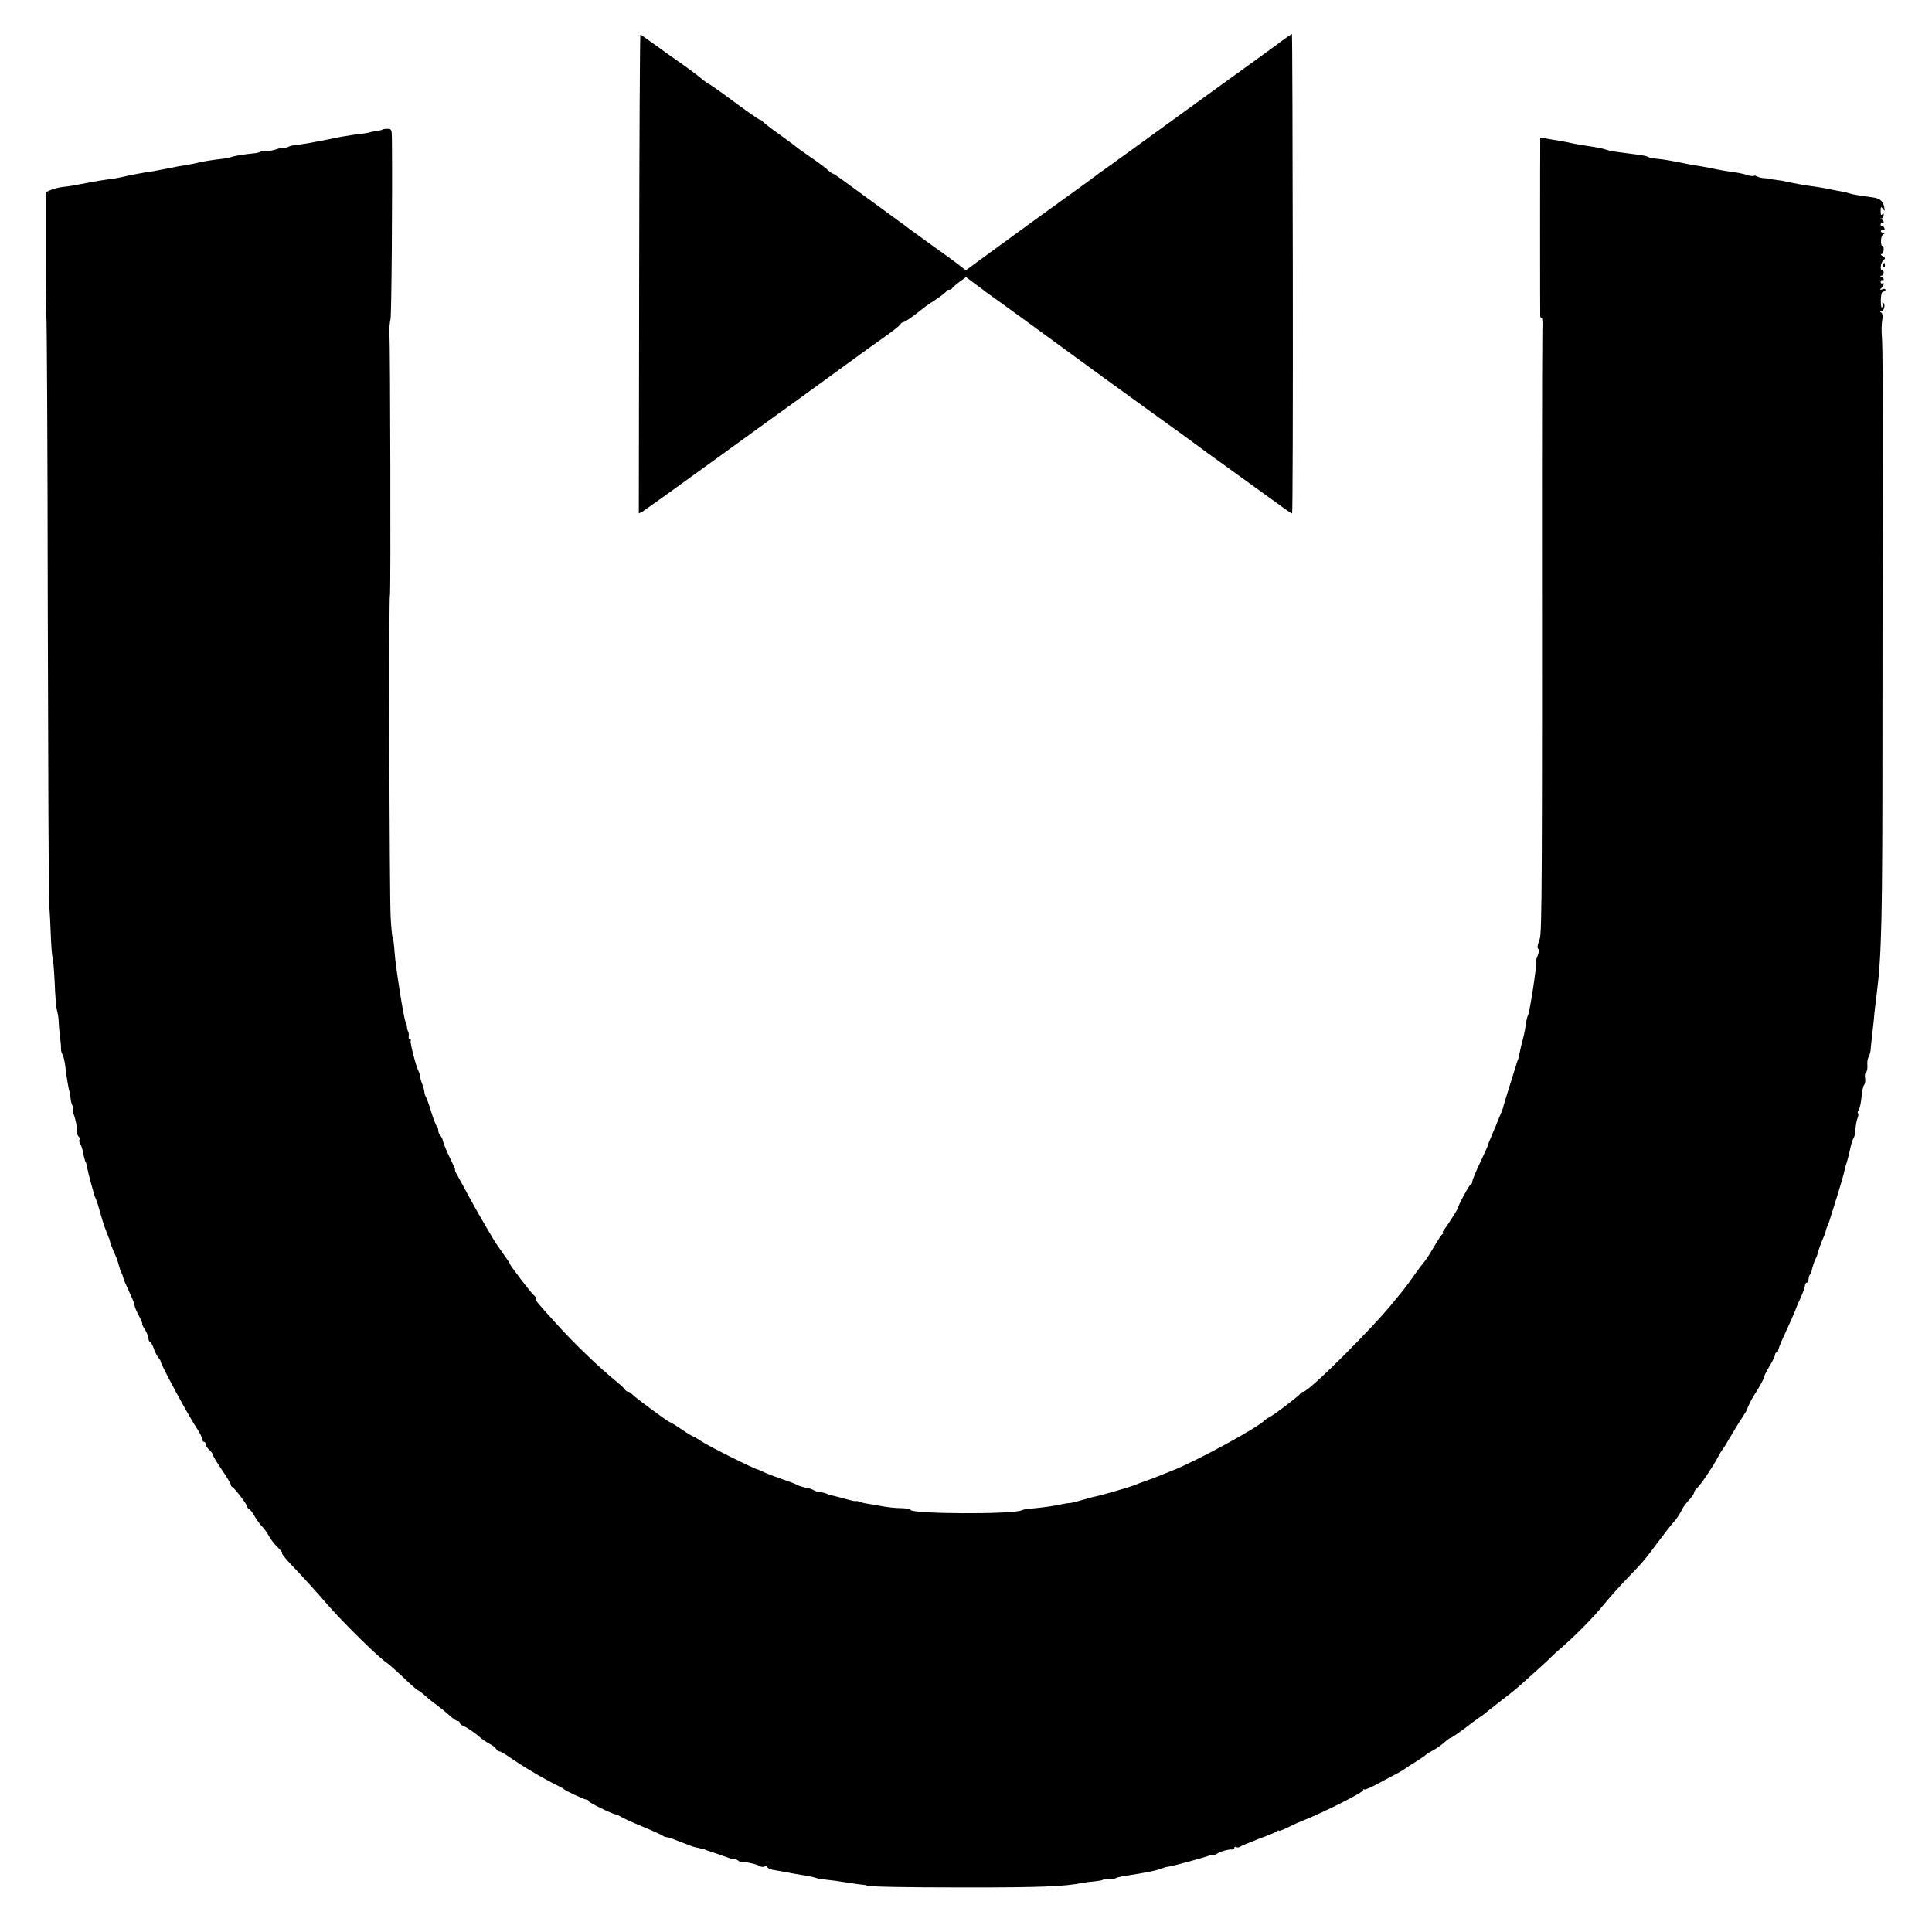
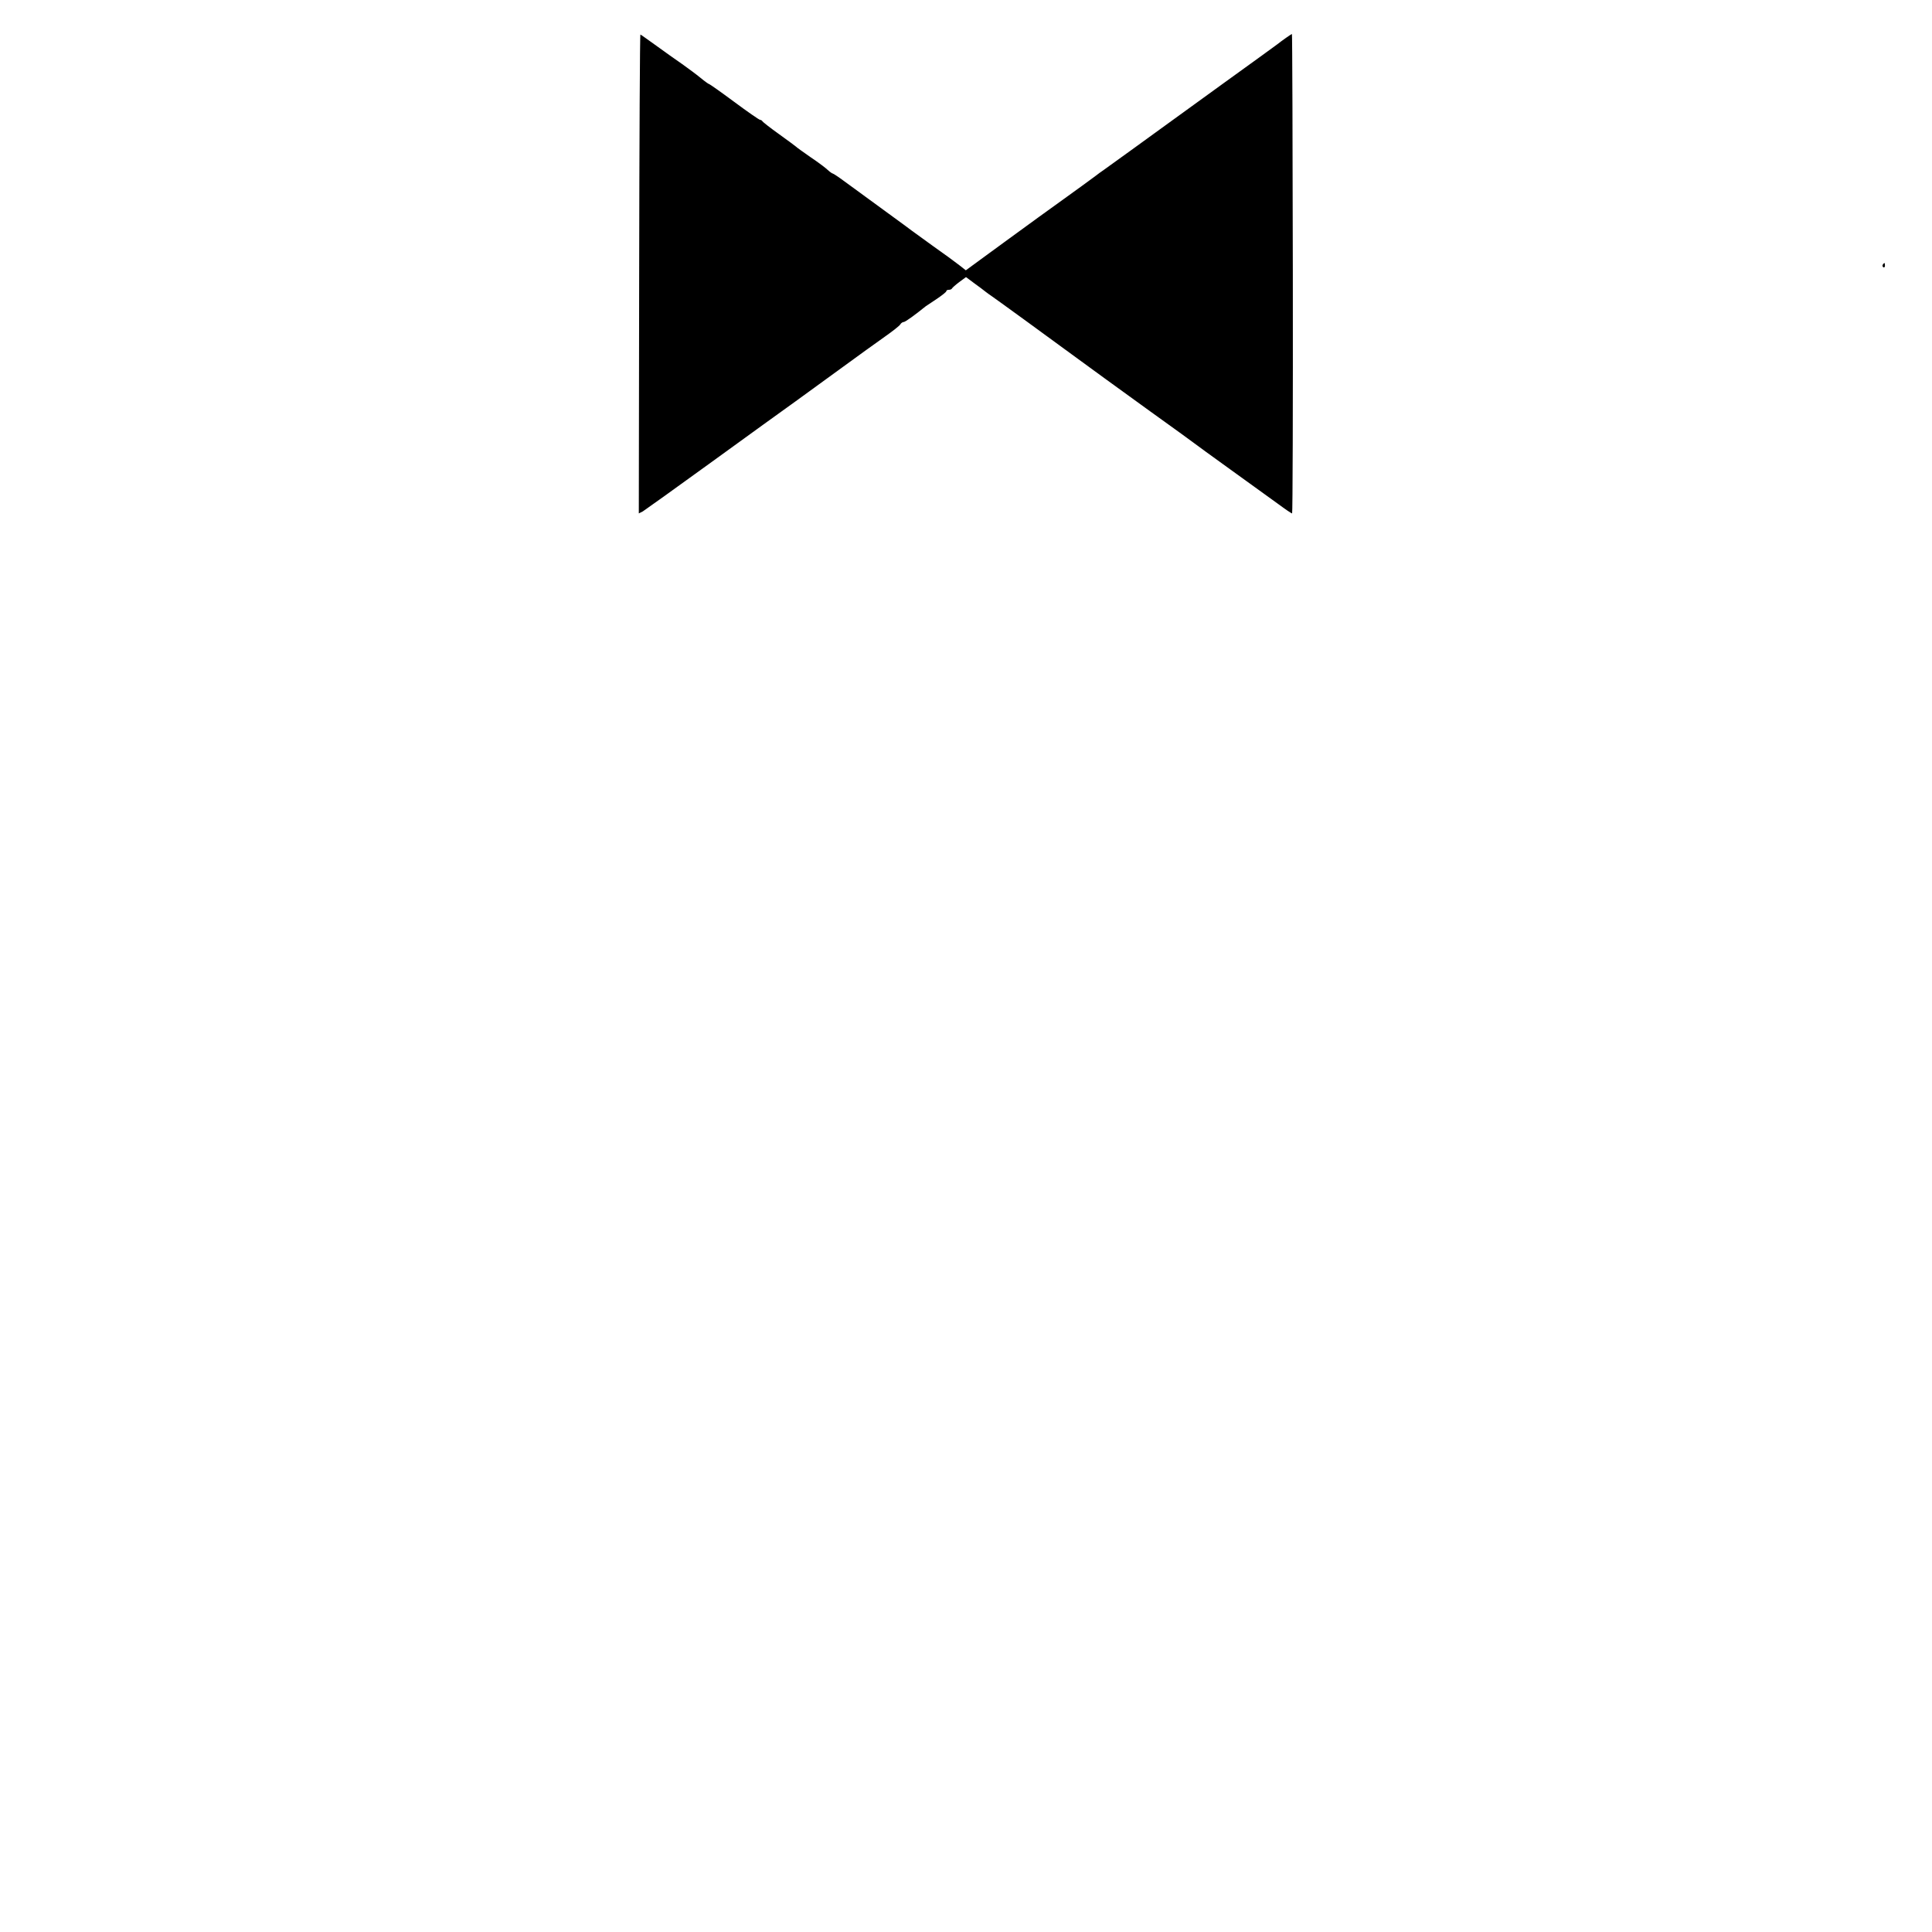
<svg xmlns="http://www.w3.org/2000/svg" version="1.0" width="1080pt" height="1080pt" viewBox="0 0 1080 1080" preserveAspectRatio="xMidYMid meet">
  <g transform="translate(0,1080) scale(0.1,-0.1)" fill="#000000" stroke="none">
-     <path d="M3573 9270 l-2 -1340 22 11 c11 7 185 131 386 277 202 146 412 299 469 339 57 41 174 126 260 189 86 63 193 140 237 171 44 31 84 62 88 70 4 7 13 13 19 13 8 0 60 37 123 88 6 4 34 23 63 42 28 19 52 38 52 42 0 5 6 8 14 8 8 0 16 3 18 8 2 4 20 20 40 35 l38 28 47 -35 c27 -19 55 -41 64 -48 9 -7 23 -17 32 -23 14 -9 377 -273 447 -325 26 -20 327 -238 439 -319 148 -106 237 -171 246 -178 6 -5 98 -72 205 -149 107 -77 227 -164 266 -192 39 -29 73 -52 77 -52 3 0 5 603 4 1340 -1 737 -3 1340 -5 1340 -3 0 -56 -37 -81 -57 -9 -7 -144 -105 -301 -218 -157 -114 -294 -213 -305 -221 -93 -68 -348 -252 -365 -264 -12 -8 -34 -24 -48 -35 -14 -11 -86 -63 -158 -115 -73 -52 -230 -166 -349 -253 l-216 -158 -37 29 c-20 16 -86 64 -147 107 -60 44 -114 83 -120 87 -5 4 -48 36 -95 70 -92 67 -192 140 -282 206 -31 23 -60 42 -63 42 -3 0 -16 9 -28 20 -11 11 -55 44 -97 72 -41 29 -77 54 -80 58 -3 3 -45 34 -95 70 -49 35 -91 68 -93 72 -2 4 -8 8 -13 8 -5 0 -70 45 -144 100 -74 55 -138 100 -141 100 -3 0 -24 15 -47 34 -23 19 -70 54 -104 78 -34 23 -99 70 -145 103 -46 33 -85 61 -88 62 -3 2 -6 -600 -7 -1337z" />
-     <path d="M2139 10076 c-2 -2 -20 -7 -39 -9 -19 -3 -35 -6 -35 -7 0 -1 -13 -3 -30 -6 -60 -7 -81 -11 -125 -18 -25 -5 -54 -10 -65 -13 -23 -5 -33 -7 -125 -24 -36 -6 -72 -11 -80 -12 -8 0 -19 -3 -25 -6 -5 -4 -17 -7 -25 -6 -8 1 -31 -4 -50 -11 -19 -6 -44 -10 -54 -8 -11 1 -25 0 -30 -4 -6 -4 -22 -8 -36 -9 -44 -4 -104 -13 -125 -20 -11 -4 -29 -8 -40 -9 -95 -12 -103 -13 -178 -30 -16 -3 -38 -7 -50 -9 -21 -3 -49 -8 -107 -20 -43 -9 -84 -16 -115 -20 -16 -3 -52 -9 -80 -15 -79 -18 -89 -19 -130 -24 -22 -3 -65 -10 -95 -16 -94 -18 -104 -20 -149 -25 -24 -3 -56 -11 -70 -18 l-26 -12 0 -340 c-1 -187 1 -344 4 -350 3 -5 7 -732 8 -1615 2 -883 5 -1636 8 -1675 3 -38 7 -116 9 -171 2 -56 6 -114 10 -129 4 -14 9 -79 12 -143 2 -64 8 -133 13 -152 5 -19 9 -46 9 -60 0 -14 3 -50 7 -80 4 -30 7 -64 6 -75 0 -10 4 -24 9 -30 4 -5 11 -35 15 -65 3 -30 8 -66 11 -80 2 -14 6 -34 8 -45 2 -11 5 -20 6 -20 2 0 3 -14 4 -30 1 -17 6 -36 10 -43 4 -8 6 -16 3 -19 -3 -3 -1 -17 5 -32 11 -29 20 -76 20 -103 -1 -10 4 -20 9 -23 5 -4 7 -11 3 -16 -3 -5 -1 -15 4 -22 5 -7 13 -30 17 -52 4 -22 10 -44 13 -50 4 -5 8 -19 9 -31 2 -11 10 -45 18 -75 9 -30 17 -62 20 -72 2 -9 7 -22 10 -27 4 -6 15 -41 25 -78 10 -37 24 -81 31 -97 7 -17 13 -33 14 -37 2 -5 3 -9 5 -10 1 -2 3 -10 5 -18 1 -8 11 -33 20 -55 21 -47 19 -42 30 -80 4 -16 10 -34 14 -40 3 -5 6 -13 7 -17 1 -5 3 -10 4 -13 1 -3 3 -8 4 -12 1 -5 11 -26 21 -48 10 -22 22 -49 27 -60 5 -12 10 -27 11 -36 1 -8 12 -33 25 -57 12 -23 20 -42 17 -42 -3 0 4 -15 15 -32 11 -18 20 -41 20 -50 0 -10 4 -18 8 -18 4 0 14 -17 21 -37 8 -21 19 -45 27 -53 7 -8 13 -18 13 -23 2 -19 156 -305 203 -374 15 -23 28 -49 28 -57 0 -9 5 -16 10 -16 6 0 10 -6 10 -13 0 -8 9 -22 20 -32 11 -10 20 -22 20 -28 0 -5 23 -43 50 -83 28 -40 50 -78 50 -83 0 -5 3 -11 8 -13 12 -5 82 -96 82 -107 0 -5 6 -14 14 -18 7 -4 20 -21 29 -38 9 -16 27 -42 40 -56 14 -14 32 -39 40 -55 9 -17 30 -45 48 -62 18 -18 30 -32 26 -32 -7 0 14 -28 53 -69 49 -50 145 -156 200 -220 89 -103 292 -302 332 -326 9 -5 51 -43 93 -82 41 -40 79 -73 83 -73 4 0 21 -13 37 -28 17 -15 46 -39 65 -52 19 -14 51 -40 70 -57 19 -18 40 -33 47 -33 7 0 13 -5 13 -10 0 -6 8 -14 18 -17 20 -8 68 -40 97 -66 11 -10 34 -26 50 -34 17 -9 34 -22 38 -29 4 -8 13 -14 18 -14 6 0 29 -13 52 -29 79 -55 188 -120 267 -159 19 -9 37 -19 40 -22 9 -10 117 -60 128 -60 7 0 12 -4 12 -8 0 -8 131 -72 155 -76 7 -1 19 -7 26 -12 8 -6 61 -30 119 -54 58 -24 109 -47 115 -52 5 -4 15 -8 21 -8 7 0 25 -5 41 -12 15 -6 30 -12 33 -13 7 -3 38 -14 58 -22 9 -4 22 -8 27 -9 6 -1 15 -3 20 -4 6 -2 15 -4 20 -5 6 -1 17 -4 25 -8 8 -3 38 -13 65 -22 28 -10 57 -20 65 -23 8 -3 19 -4 24 -3 4 1 14 -3 21 -9 7 -6 17 -10 21 -9 15 4 88 -13 100 -22 6 -5 19 -7 28 -3 9 3 16 2 16 -4 0 -5 17 -13 38 -16 20 -3 48 -8 62 -11 27 -5 63 -12 120 -21 19 -3 42 -8 50 -11 8 -4 29 -8 45 -9 39 -4 90 -11 140 -19 22 -4 54 -8 70 -10 17 -1 30 -4 30 -5 0 -7 208 -11 555 -11 415 0 547 5 650 25 19 4 51 8 70 9 19 2 40 5 45 9 6 3 21 4 35 3 14 -1 30 1 35 5 6 4 30 10 55 14 122 18 172 29 210 43 8 4 22 7 30 8 22 2 197 50 230 62 8 4 19 5 24 4 4 -1 13 2 20 7 14 11 67 26 84 23 6 -1 12 3 12 9 0 6 5 8 10 5 6 -4 16 -3 23 2 7 5 53 24 102 43 50 18 96 37 103 43 6 5 12 7 12 3 0 -3 22 5 50 19 27 14 73 34 101 45 102 41 319 150 319 162 0 6 3 9 6 5 3 -3 31 8 61 24 31 17 79 42 107 57 28 14 53 29 56 32 3 3 30 21 60 39 30 19 57 37 60 41 3 4 21 15 40 25 19 10 47 30 63 44 15 14 31 26 36 26 4 0 41 25 81 55 39 30 79 60 88 65 9 6 21 15 27 20 6 6 26 21 44 35 18 14 41 32 51 40 10 8 31 24 45 35 14 11 39 31 54 45 81 72 158 142 173 158 10 9 21 20 25 24 94 79 207 192 268 268 29 36 89 103 134 150 88 91 92 96 177 210 31 41 65 85 76 97 20 21 38 49 55 83 4 8 20 29 35 45 15 17 28 35 28 41 0 6 7 17 15 24 19 16 84 111 116 170 13 25 27 47 30 50 3 3 20 30 37 60 42 71 53 88 77 125 11 16 20 32 21 35 1 9 24 55 36 75 35 54 58 96 58 104 0 6 14 34 31 63 18 29 32 59 32 66 0 6 4 12 9 12 4 0 8 5 8 10 0 6 9 29 19 53 11 23 33 73 50 110 17 38 31 70 31 72 0 3 11 29 25 59 14 30 25 62 25 70 0 9 5 16 10 16 6 0 10 8 10 18 0 10 3 22 7 26 5 4 8 11 9 14 2 19 18 68 24 77 4 6 10 22 13 36 4 14 14 43 23 65 10 21 19 45 20 52 1 8 6 21 10 30 4 9 8 19 9 22 1 3 12 39 25 80 13 41 24 77 25 80 1 3 9 30 18 60 9 30 18 64 20 75 2 11 7 27 10 35 3 8 11 40 18 70 6 30 15 60 19 65 4 6 8 17 9 25 4 46 9 77 16 93 4 10 5 21 1 24 -3 3 -1 12 5 19 5 7 12 38 15 70 2 32 9 63 15 70 5 6 8 24 5 38 -3 14 0 28 5 32 6 3 9 20 8 38 -2 17 1 38 6 46 5 8 10 26 12 40 1 14 4 45 7 70 3 25 8 70 11 100 2 30 9 91 15 135 29 229 33 416 33 1450 0 429 1 1093 2 1475 1 382 -1 722 -5 756 -3 33 -2 76 2 95 4 22 2 36 -5 41 -9 6 -9 8 -1 8 16 0 25 38 12 47 -6 3 -8 2 -5 -3 3 -6 2 -15 -2 -22 -4 -7 -7 10 -7 38 1 33 5 50 14 50 6 0 12 4 12 10 0 5 -8 7 -17 3 -15 -5 -16 -3 -5 8 14 15 17 33 4 25 -5 -3 -9 1 -9 9 0 8 4 12 9 9 4 -3 8 -1 8 5 0 5 -6 12 -12 14 -10 4 -10 6 0 6 13 1 17 31 3 31 -14 0 -7 44 8 56 12 9 11 13 -5 22 -10 6 -13 12 -6 12 6 0 12 12 12 26 0 14 -3 23 -8 20 -4 -2 -7 10 -7 27 0 19 6 35 15 39 12 5 11 7 -3 7 -10 1 -15 6 -12 11 4 6 11 8 16 5 5 -3 6 1 3 9 -3 9 -9 14 -13 11 -4 -2 -8 2 -8 10 0 8 4 12 9 9 4 -3 8 -1 8 5 0 5 -6 12 -12 14 -10 4 -10 6 0 6 6 1 12 9 12 19 0 12 -2 14 -8 4 -6 -8 -9 -2 -9 17 0 27 2 28 13 13 10 -14 11 -13 7 10 -6 33 -24 49 -60 54 -66 9 -100 14 -123 20 -39 11 -43 12 -80 18 -19 4 -48 9 -65 13 -16 3 -43 8 -60 10 -48 6 -117 18 -160 28 -16 4 -43 8 -60 10 -16 2 -31 4 -32 5 -2 2 -15 3 -30 4 -16 1 -34 5 -41 10 -7 4 -16 6 -18 3 -3 -3 -20 -1 -37 5 -18 5 -43 11 -57 13 -65 9 -99 15 -150 26 -30 6 -66 12 -80 14 -14 2 -36 6 -50 9 -87 18 -134 26 -180 30 -14 1 -31 5 -37 9 -6 4 -30 9 -54 12 -24 3 -62 8 -84 11 -22 3 -49 7 -60 8 -11 2 -27 6 -35 9 -15 6 -65 16 -110 22 -28 4 -71 11 -113 21 -16 3 -38 7 -50 9 -12 2 -39 6 -59 10 l-38 6 0 -43 c-1 -53 -1 -926 0 -951 0 -10 3 -16 8 -14 4 3 6 -29 4 -71 -1 -43 -2 -392 -2 -777 1 -2311 0 -2590 -13 -2625 -14 -39 -15 -50 -7 -55 5 -3 3 -20 -5 -39 -8 -18 -12 -36 -9 -39 7 -6 -35 -276 -44 -292 -3 -5 -7 -19 -9 -30 -6 -40 -11 -70 -17 -92 -10 -38 -17 -67 -22 -93 -2 -14 -7 -32 -11 -40 -3 -8 -7 -19 -8 -25 -2 -5 -18 -57 -36 -115 -18 -58 -34 -109 -35 -115 0 -5 -7 -23 -14 -40 -7 -16 -14 -32 -15 -35 -6 -17 -20 -51 -36 -87 -10 -24 -19 -45 -19 -49 0 -3 -20 -48 -45 -101 -25 -52 -45 -101 -45 -109 0 -8 -4 -14 -8 -14 -7 0 -72 -120 -72 -133 0 -6 -65 -107 -80 -125 -6 -6 -7 -12 -3 -12 4 0 4 -4 -2 -8 -10 -7 -14 -13 -64 -97 -16 -27 -38 -59 -48 -70 -10 -11 -33 -43 -52 -70 -19 -28 -46 -64 -60 -81 -14 -17 -35 -42 -46 -56 -111 -142 -485 -514 -510 -508 -4 1 -12 -5 -18 -13 -17 -19 -138 -111 -167 -127 -14 -7 -27 -16 -30 -19 -27 -35 -378 -227 -515 -281 -116 -47 -117 -47 -155 -60 -19 -7 -44 -16 -55 -21 -23 -10 -191 -59 -220 -64 -11 -2 -45 -11 -75 -20 -30 -9 -62 -17 -70 -17 -8 0 -35 -4 -60 -10 -41 -8 -81 -14 -165 -22 -16 -1 -37 -5 -45 -9 -54 -23 -620 -20 -620 3 0 4 -19 8 -42 9 -49 1 -87 5 -138 15 -19 4 -46 8 -60 10 -14 2 -32 6 -41 10 -9 4 -20 6 -25 5 -5 -2 -29 4 -54 11 -25 7 -54 15 -65 17 -11 2 -32 8 -46 14 -14 5 -30 9 -35 7 -5 -1 -18 3 -29 9 -11 6 -23 11 -28 12 -20 2 -63 15 -72 21 -5 4 -46 19 -89 34 -44 15 -89 32 -100 39 -12 6 -26 12 -31 13 -22 4 -272 129 -312 156 -23 15 -44 28 -48 28 -3 0 -33 18 -65 40 -32 22 -61 40 -65 40 -8 0 -198 140 -211 156 -6 8 -16 14 -22 14 -6 0 -15 6 -19 13 -4 7 -24 25 -43 41 -99 80 -242 217 -345 332 -107 118 -114 127 -110 135 3 4 -3 13 -12 20 -17 15 -133 166 -133 175 0 3 -17 28 -38 57 -20 29 -43 61 -49 72 -51 84 -134 230 -157 275 -16 30 -38 70 -48 88 -11 17 -17 32 -14 32 3 0 -11 31 -30 70 -19 38 -35 79 -37 90 -2 11 -9 26 -15 32 -7 7 -12 20 -12 29 0 10 -4 20 -8 23 -4 3 -19 40 -32 83 -13 43 -27 80 -30 83 -3 3 -7 16 -8 29 -2 14 -9 36 -15 50 -5 14 -9 30 -8 34 0 4 -3 16 -8 26 -15 28 -50 164 -45 173 3 4 1 8 -5 8 -5 0 -8 8 -6 18 1 9 0 22 -4 27 -3 6 -6 17 -6 25 0 8 -3 20 -7 25 -10 16 -57 313 -62 392 -3 40 -7 77 -11 83 -3 5 -8 56 -11 112 -7 132 -11 1799 -4 1803 5 3 2 1387 -3 1470 -1 22 2 54 6 70 6 23 11 692 8 1013 -1 48 -3 52 -24 52 -13 0 -26 -2 -28 -4z" />
+     <path d="M3573 9270 l-2 -1340 22 11 c11 7 185 131 386 277 202 146 412 299 469 339 57 41 174 126 260 189 86 63 193 140 237 171 44 31 84 62 88 70 4 7 13 13 19 13 8 0 60 37 123 88 6 4 34 23 63 42 28 19 52 38 52 42 0 5 6 8 14 8 8 0 16 3 18 8 2 4 20 20 40 35 l38 28 47 -35 c27 -19 55 -41 64 -48 9 -7 23 -17 32 -23 14 -9 377 -273 447 -325 26 -20 327 -238 439 -319 148 -106 237 -171 246 -178 6 -5 98 -72 205 -149 107 -77 227 -164 266 -192 39 -29 73 -52 77 -52 3 0 5 603 4 1340 -1 737 -3 1340 -5 1340 -3 0 -56 -37 -81 -57 -9 -7 -144 -105 -301 -218 -157 -114 -294 -213 -305 -221 -93 -68 -348 -252 -365 -264 -12 -8 -34 -24 -48 -35 -14 -11 -86 -63 -158 -115 -73 -52 -230 -166 -349 -253 l-216 -158 -37 29 c-20 16 -86 64 -147 107 -60 44 -114 83 -120 87 -5 4 -48 36 -95 70 -92 67 -192 140 -282 206 -31 23 -60 42 -63 42 -3 0 -16 9 -28 20 -11 11 -55 44 -97 72 -41 29 -77 54 -80 58 -3 3 -45 34 -95 70 -49 35 -91 68 -93 72 -2 4 -8 8 -13 8 -5 0 -70 45 -144 100 -74 55 -138 100 -141 100 -3 0 -24 15 -47 34 -23 19 -70 54 -104 78 -34 23 -99 70 -145 103 -46 33 -85 61 -88 62 -3 2 -6 -600 -7 -1337" />
    <path d="M10525 9321 c-3 -5 -2 -12 3 -15 5 -3 9 1 9 9 0 17 -3 19 -12 6z" />
  </g>
</svg>